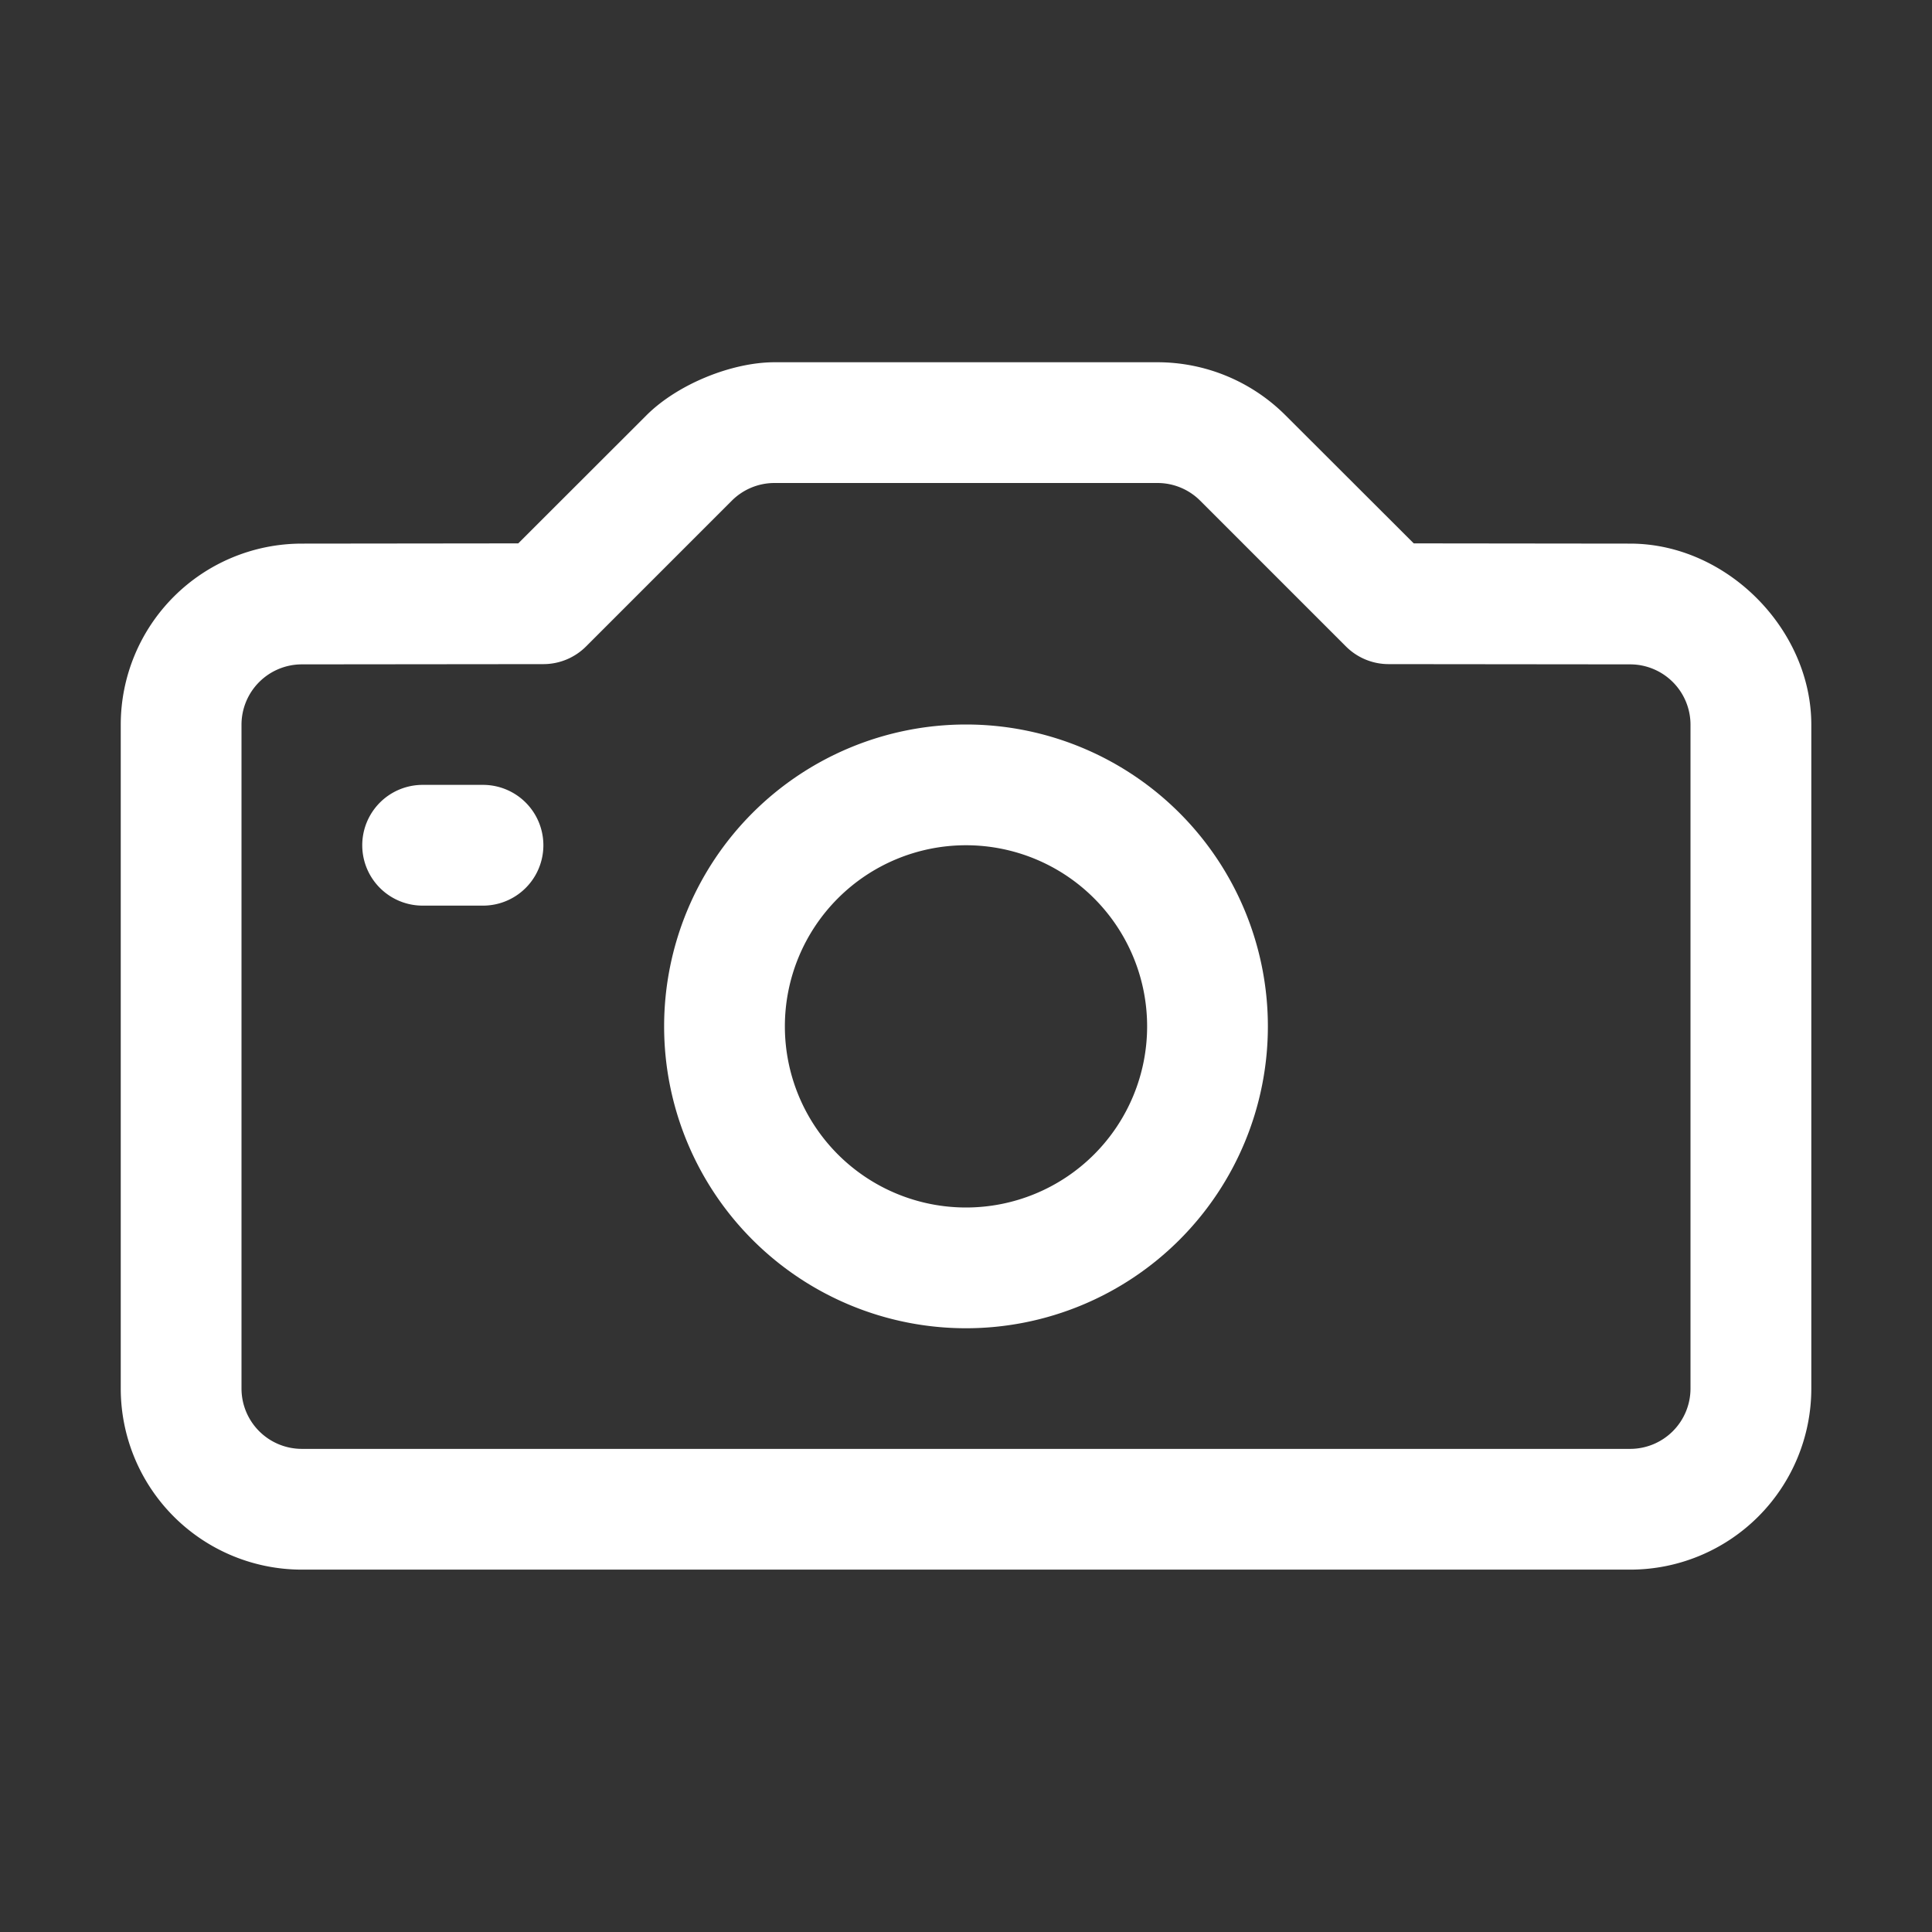
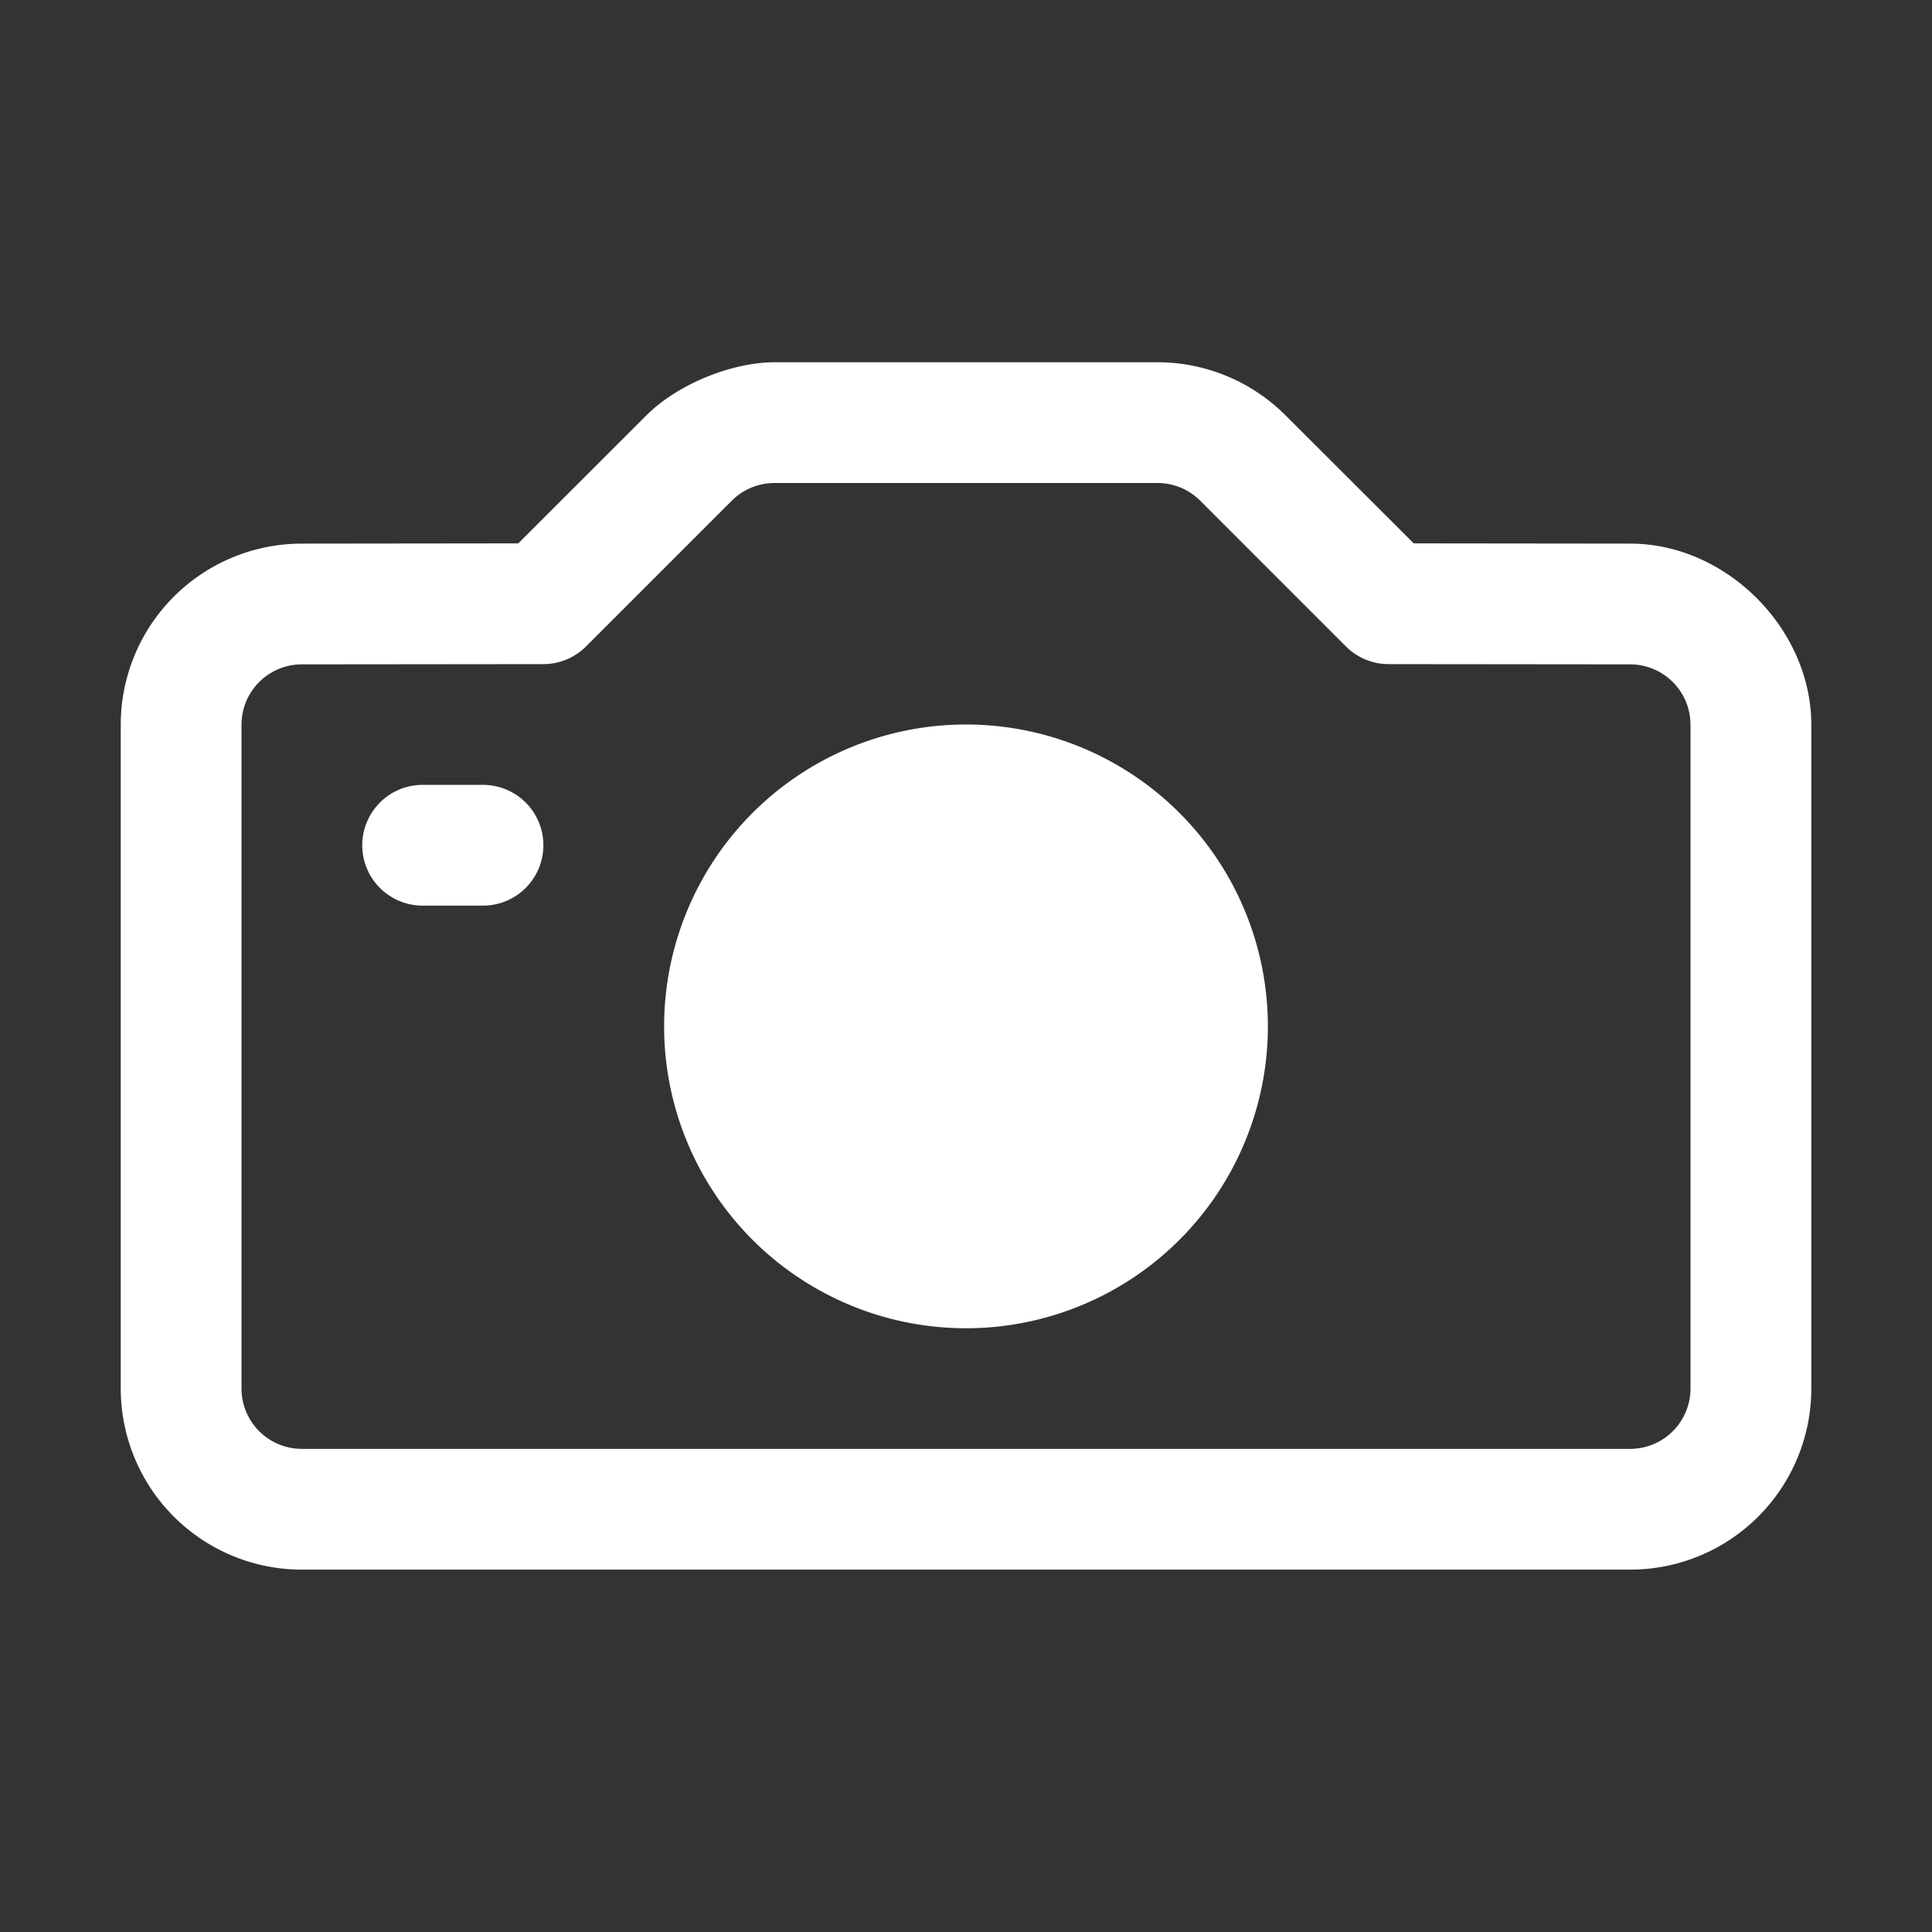
<svg xmlns="http://www.w3.org/2000/svg" id="Funktional 2" width="32" height="32" viewBox="0 0 32 32">
  <rect x="0" y="0" width="32" height="32" fill="#333333" stroke="none" />
  <g fill="none" fill-rule="evenodd" class="symbols-icon">
    <g fill="#282D37" class="camera">
-       <path d="M19.172 6a3 3 0 0 1 2.12.879L23.416 9l3.588.004c1.597.002 2.997 1.418 2.997 3v10.994a3 3 0 0 1-3 3H5a3 3 0 0 1-3-3V12.004a3 3 0 0 1 2.997-3L8.584 9l2.123-2.121C11.223 6.363 12.121 6 12.83 6h6.342Zm0 2h-6.344a1 1 0 0 0-.707.293l-2.414 2.414a1 1 0 0 1-.706.293l-4.002.004a1 1 0 0 0-.999 1v10.994a1 1 0 0 0 1 1h22a1 1 0 0 0 1-1V12.004a1 1 0 0 0-.999-1L22.999 11a1 1 0 0 1-.706-.293l-2.414-2.414A1 1 0 0 0 19.172 8ZM16 12a5 5 0 1 1 0 10 5 5 0 0 1 0-10Zm0 2a3 3 0 1 0 0 6 3 3 0 0 0 0-6Zm-8-1a1 1 0 0 1 0 2H7a1 1 0 0 1 0-2h1Z" class="color" style="fill: rgb(255, 255, 255);" />
+       <path d="M19.172 6a3 3 0 0 1 2.12.879L23.416 9l3.588.004c1.597.002 2.997 1.418 2.997 3v10.994a3 3 0 0 1-3 3H5a3 3 0 0 1-3-3V12.004a3 3 0 0 1 2.997-3L8.584 9l2.123-2.121C11.223 6.363 12.121 6 12.83 6h6.342Zm0 2h-6.344a1 1 0 0 0-.707.293l-2.414 2.414a1 1 0 0 1-.706.293l-4.002.004a1 1 0 0 0-.999 1v10.994a1 1 0 0 0 1 1h22a1 1 0 0 0 1-1V12.004a1 1 0 0 0-.999-1L22.999 11a1 1 0 0 1-.706-.293l-2.414-2.414A1 1 0 0 0 19.172 8ZM16 12a5 5 0 1 1 0 10 5 5 0 0 1 0-10Zm0 2Zm-8-1a1 1 0 0 1 0 2H7a1 1 0 0 1 0-2h1Z" class="color" style="fill: rgb(255, 255, 255);" />
    </g>
  </g>
</svg>